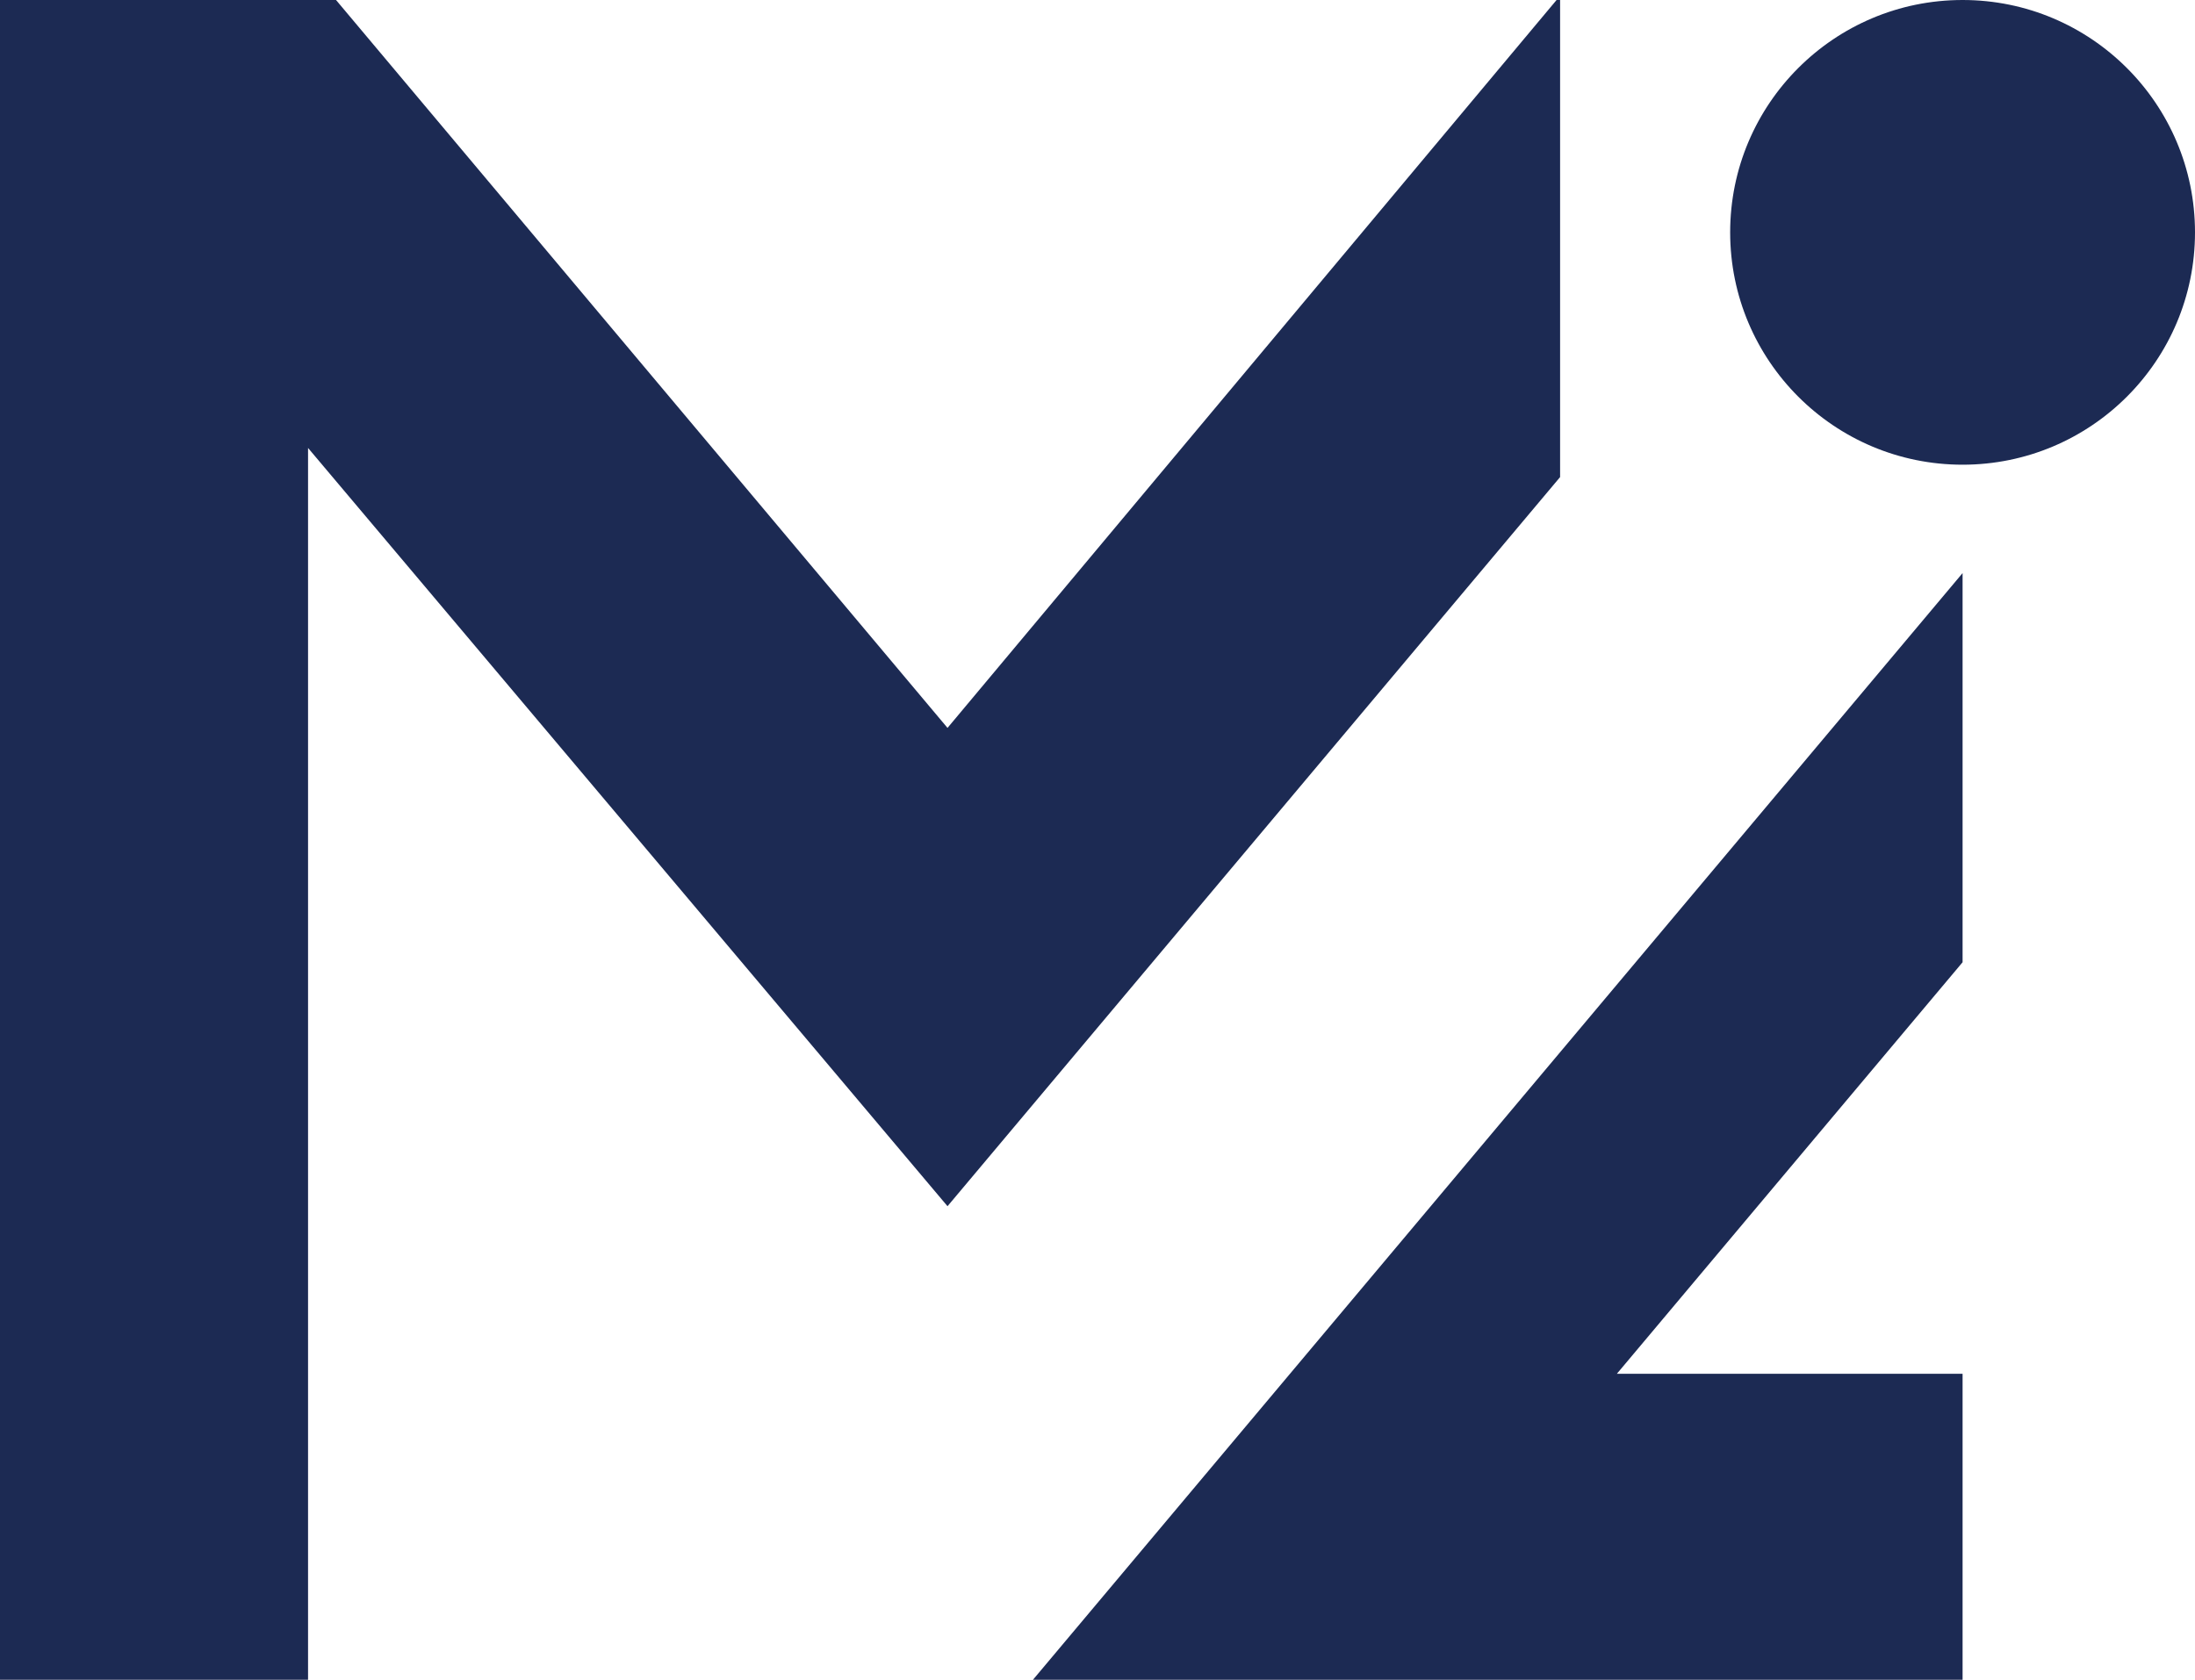
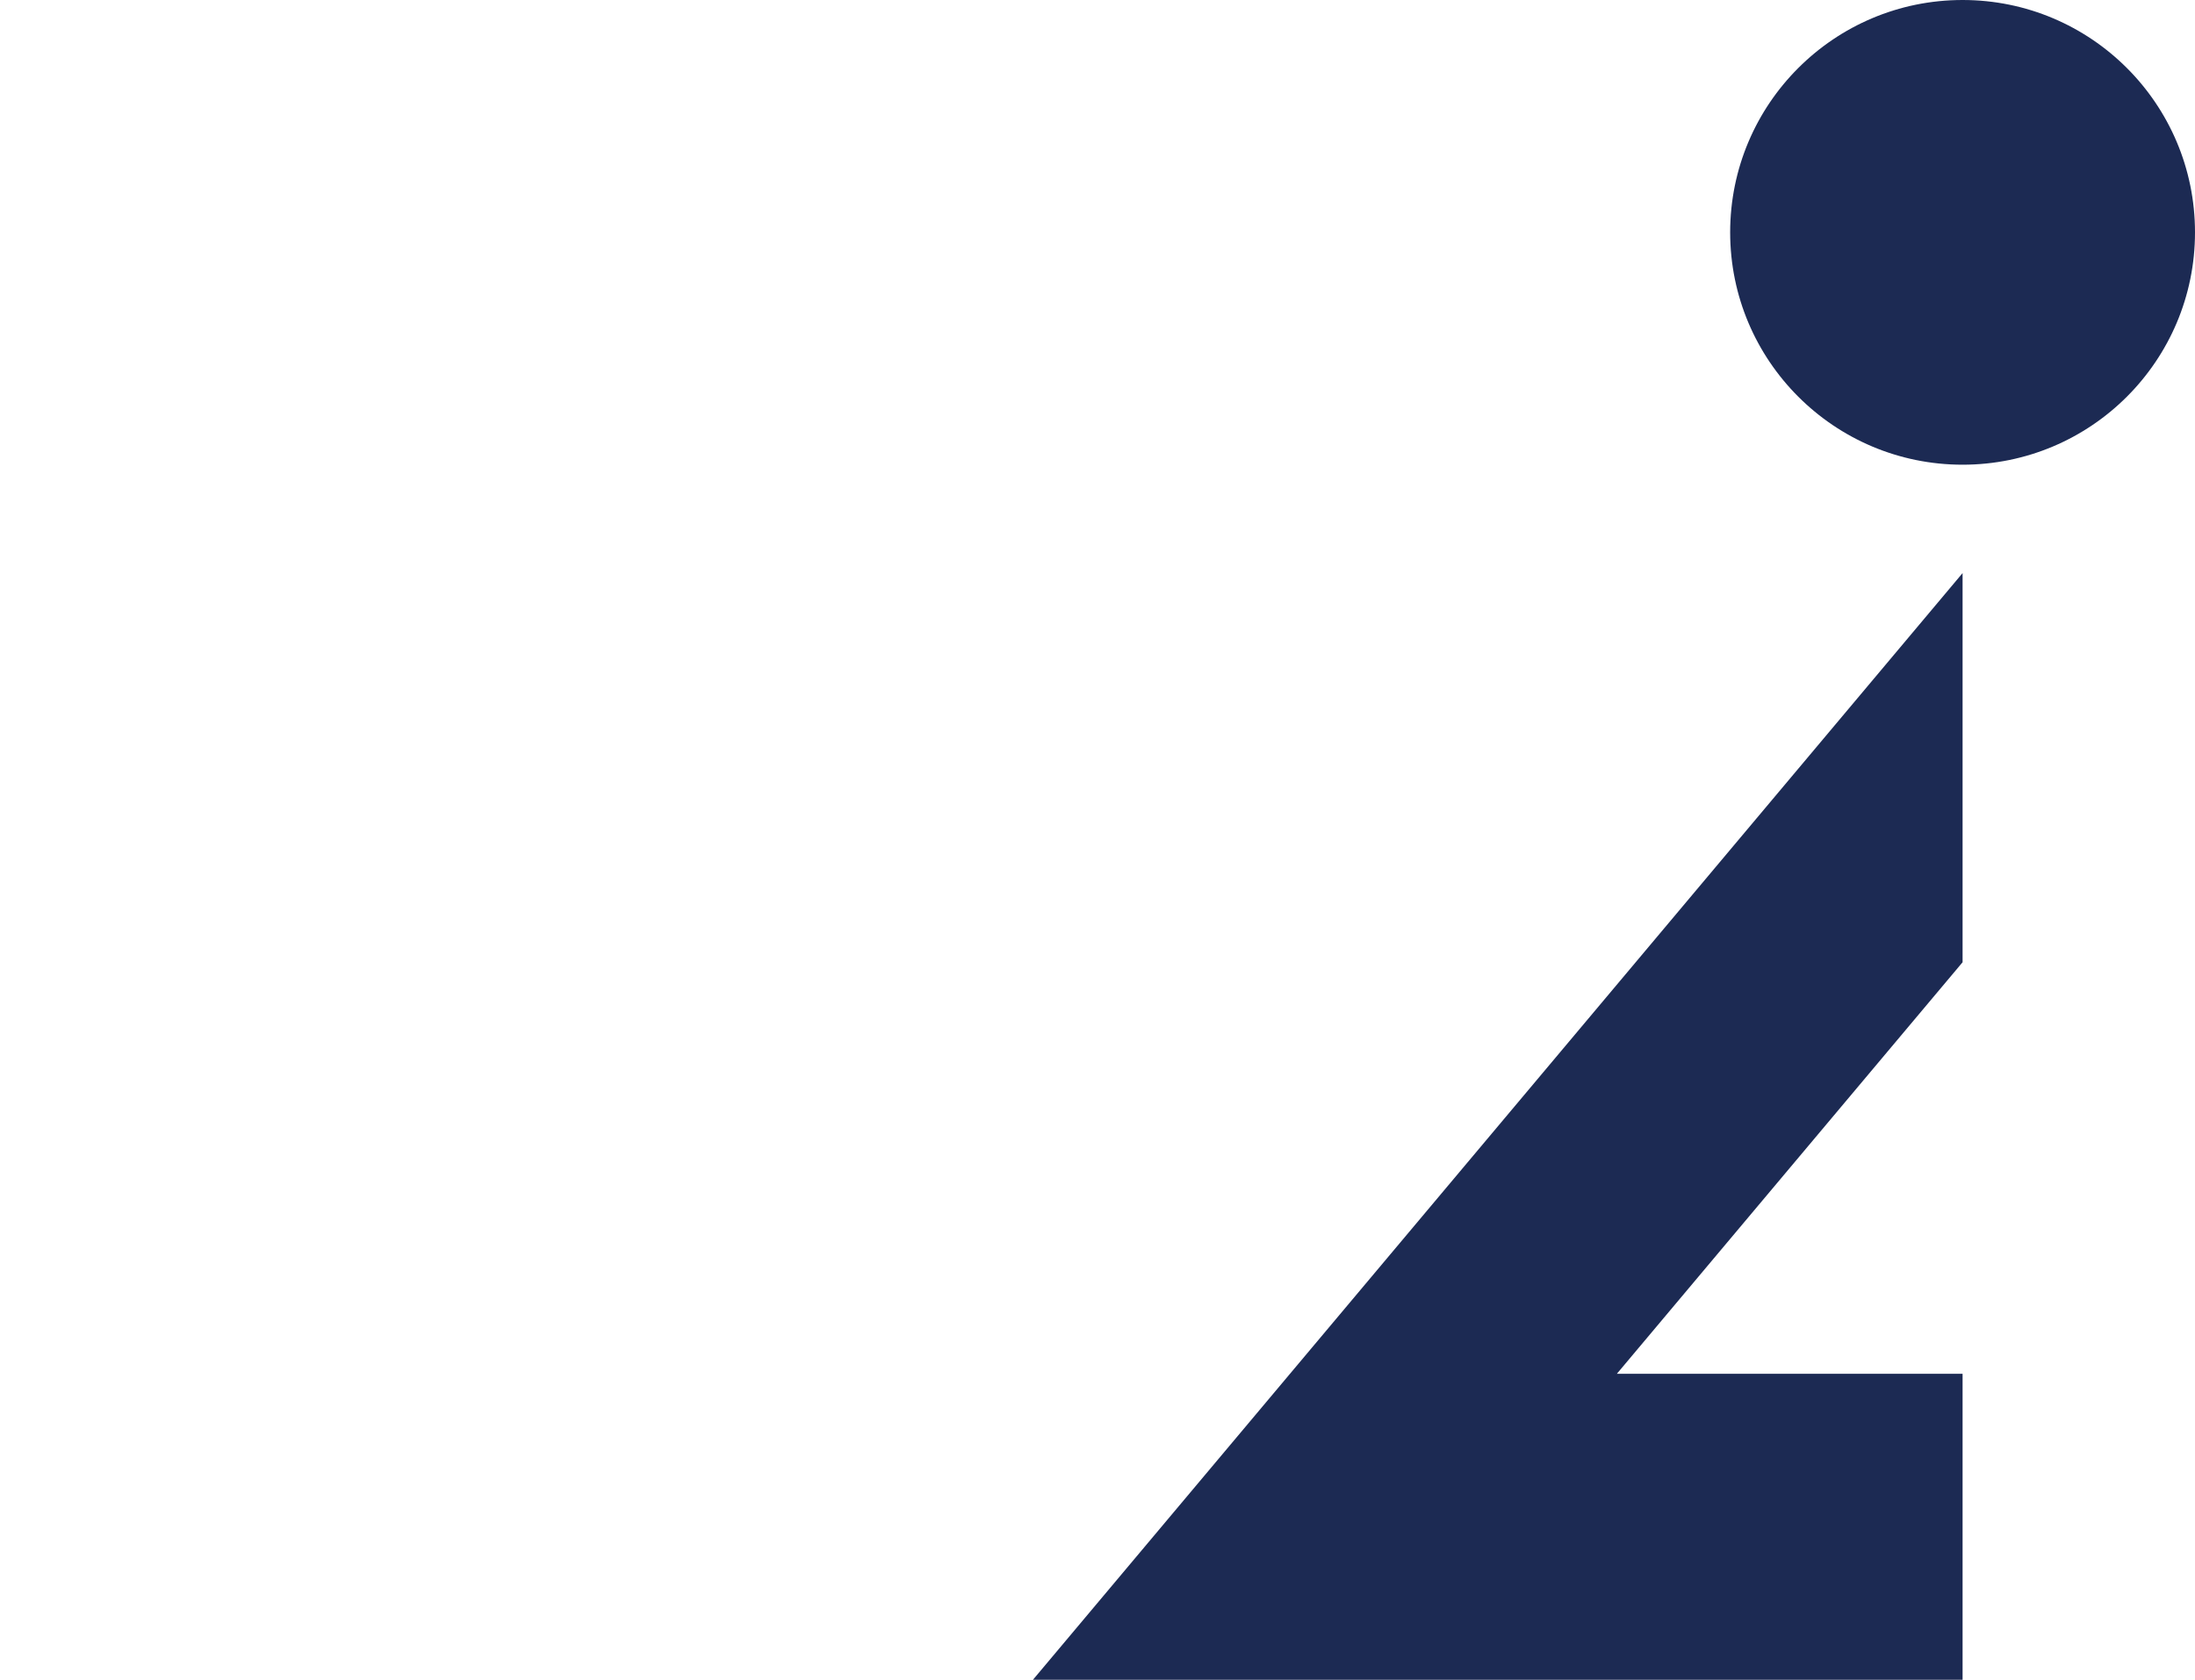
<svg xmlns="http://www.w3.org/2000/svg" id="_レイヤー_2" viewBox="0 0 342.16 261.92">
  <defs>
    <style>.cls-1{fill:#1c2a53;stroke-width:0px;}</style>
  </defs>
  <g id="_レイヤー_1-2">
-     <polygon class="cls-1" points="243.19 0 242.64 0 147.7 113.5 52.38 0 0 0 0 261.92 48.02 261.92 48.02 69.85 147.7 188.08 243.19 74.39 243.19 0" />
    <circle class="cls-1" cx="305.93" cy="36.23" r="36.23" />
    <polygon class="cls-1" points="305.93 89.36 161.02 261.92 305.93 261.92 305.93 214.21 252.04 214.21 305.93 150.04 305.93 89.36" />
  </g>
</svg>